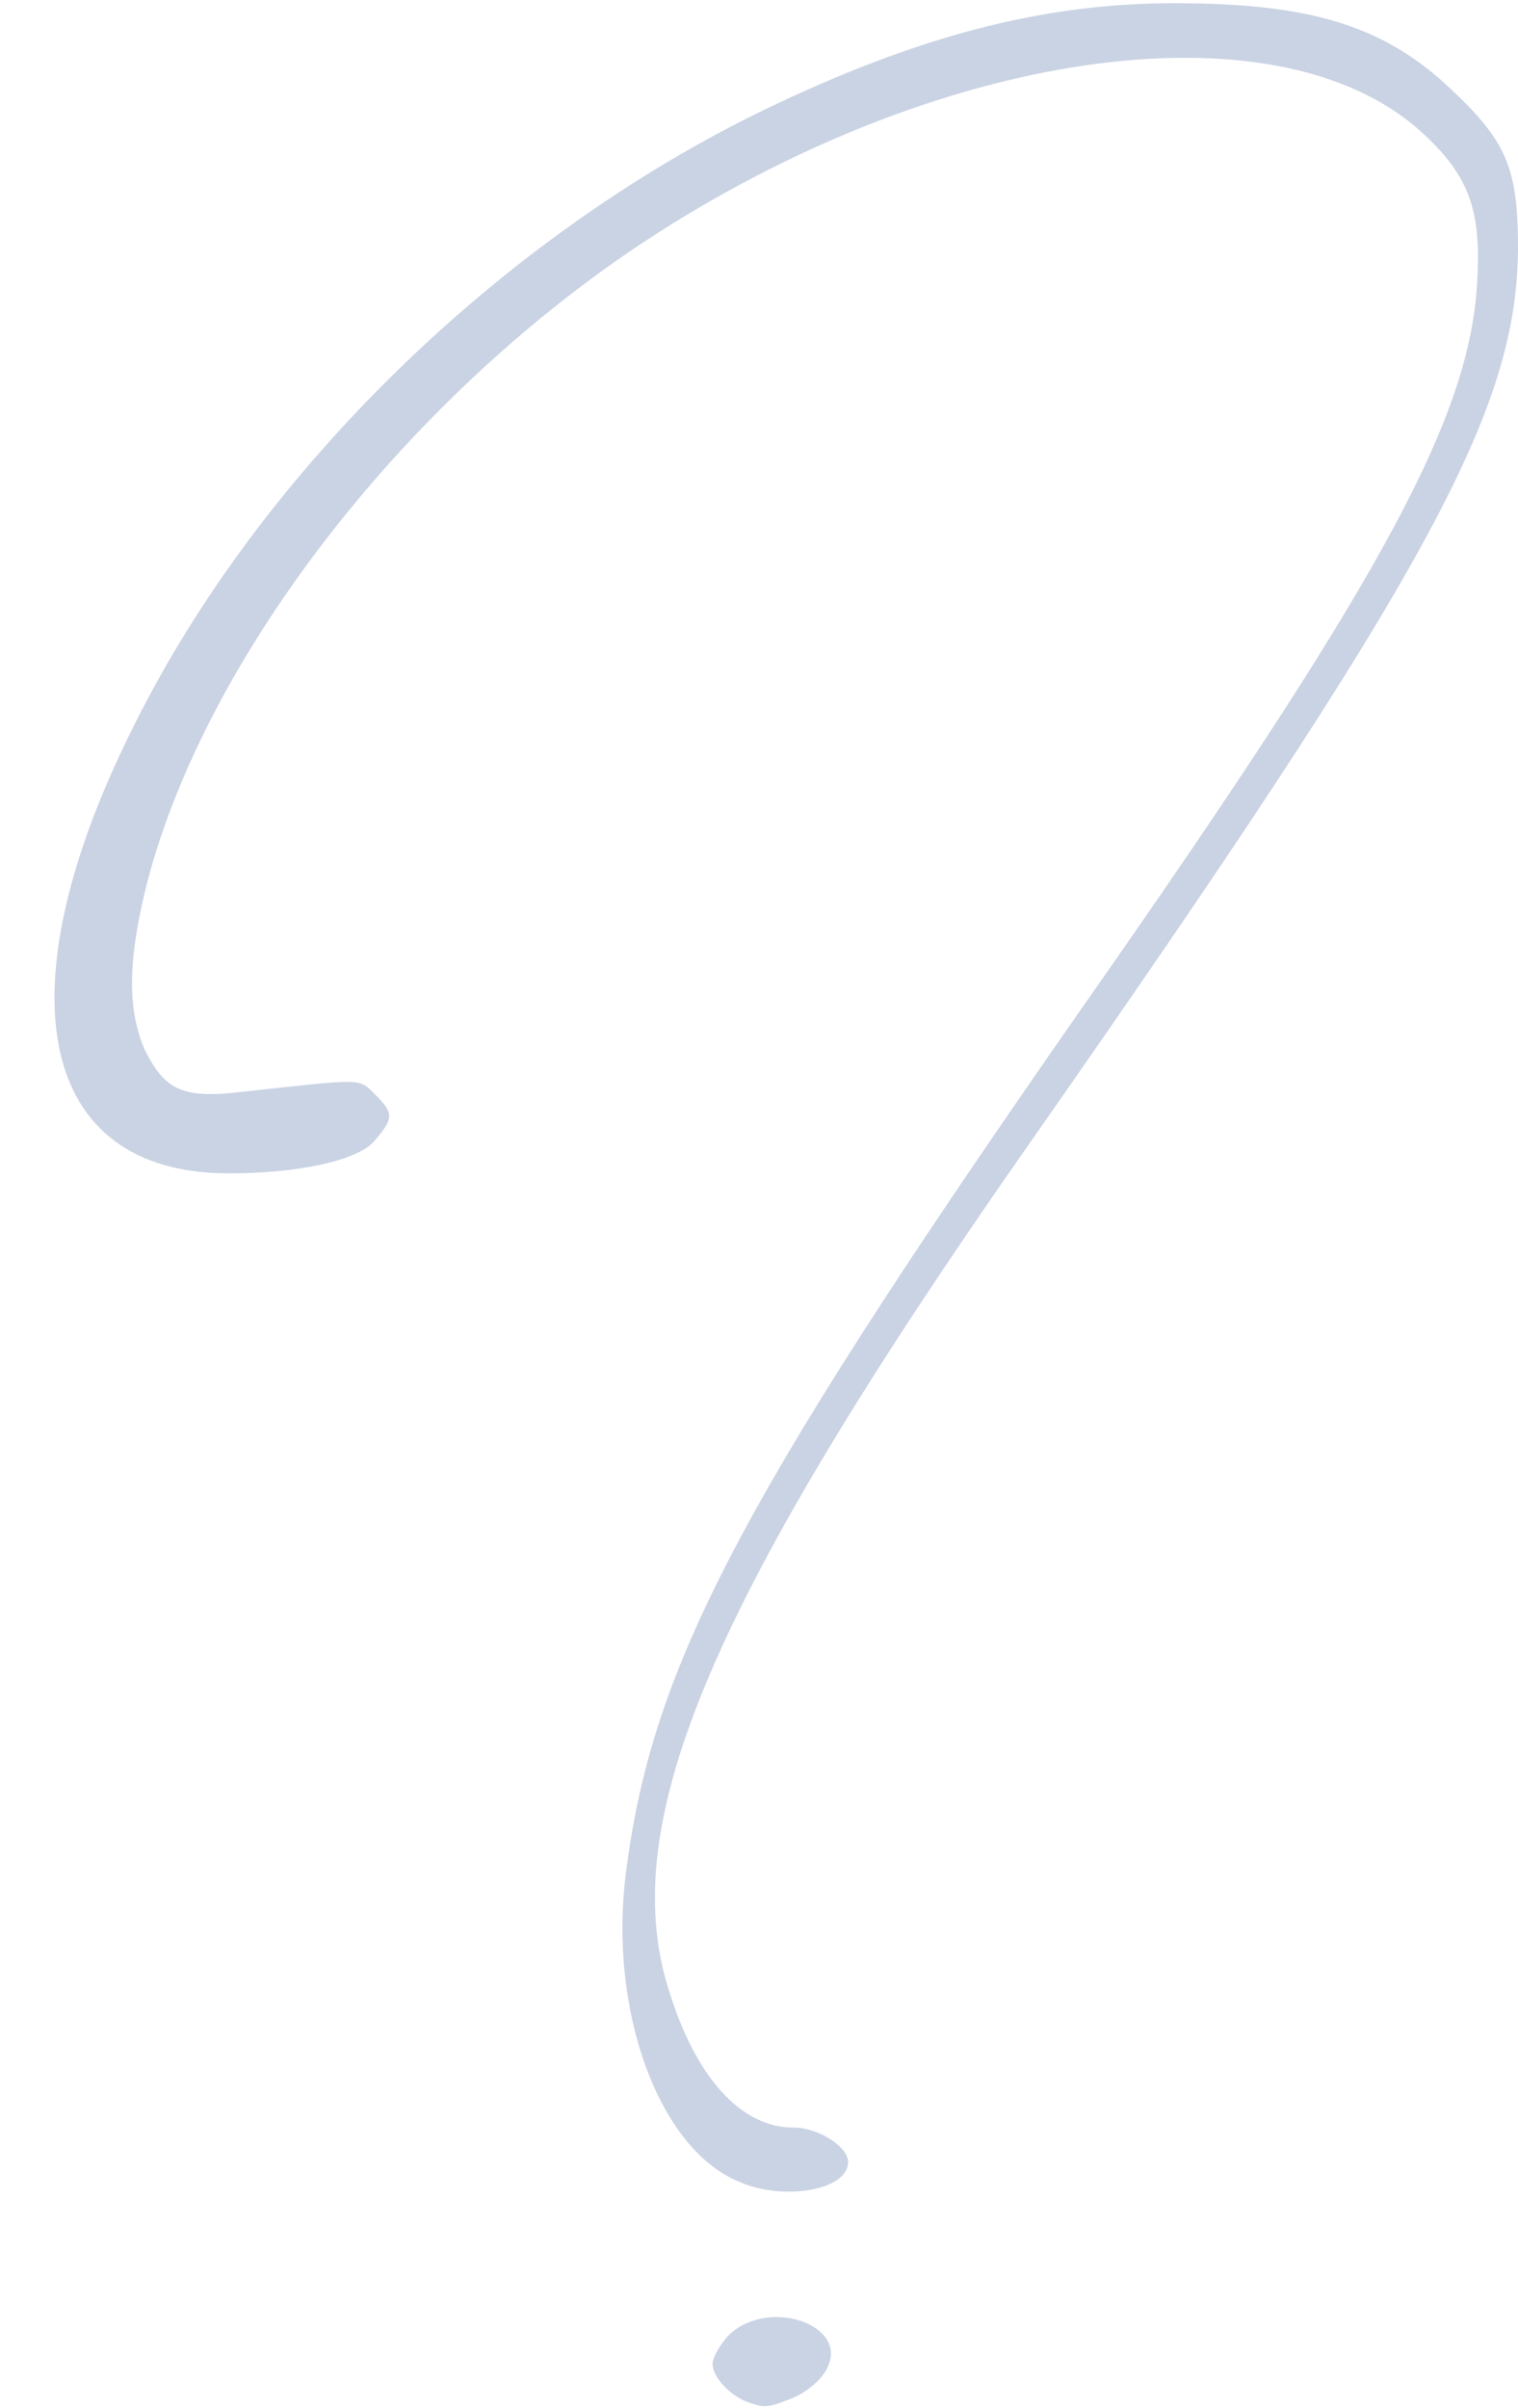
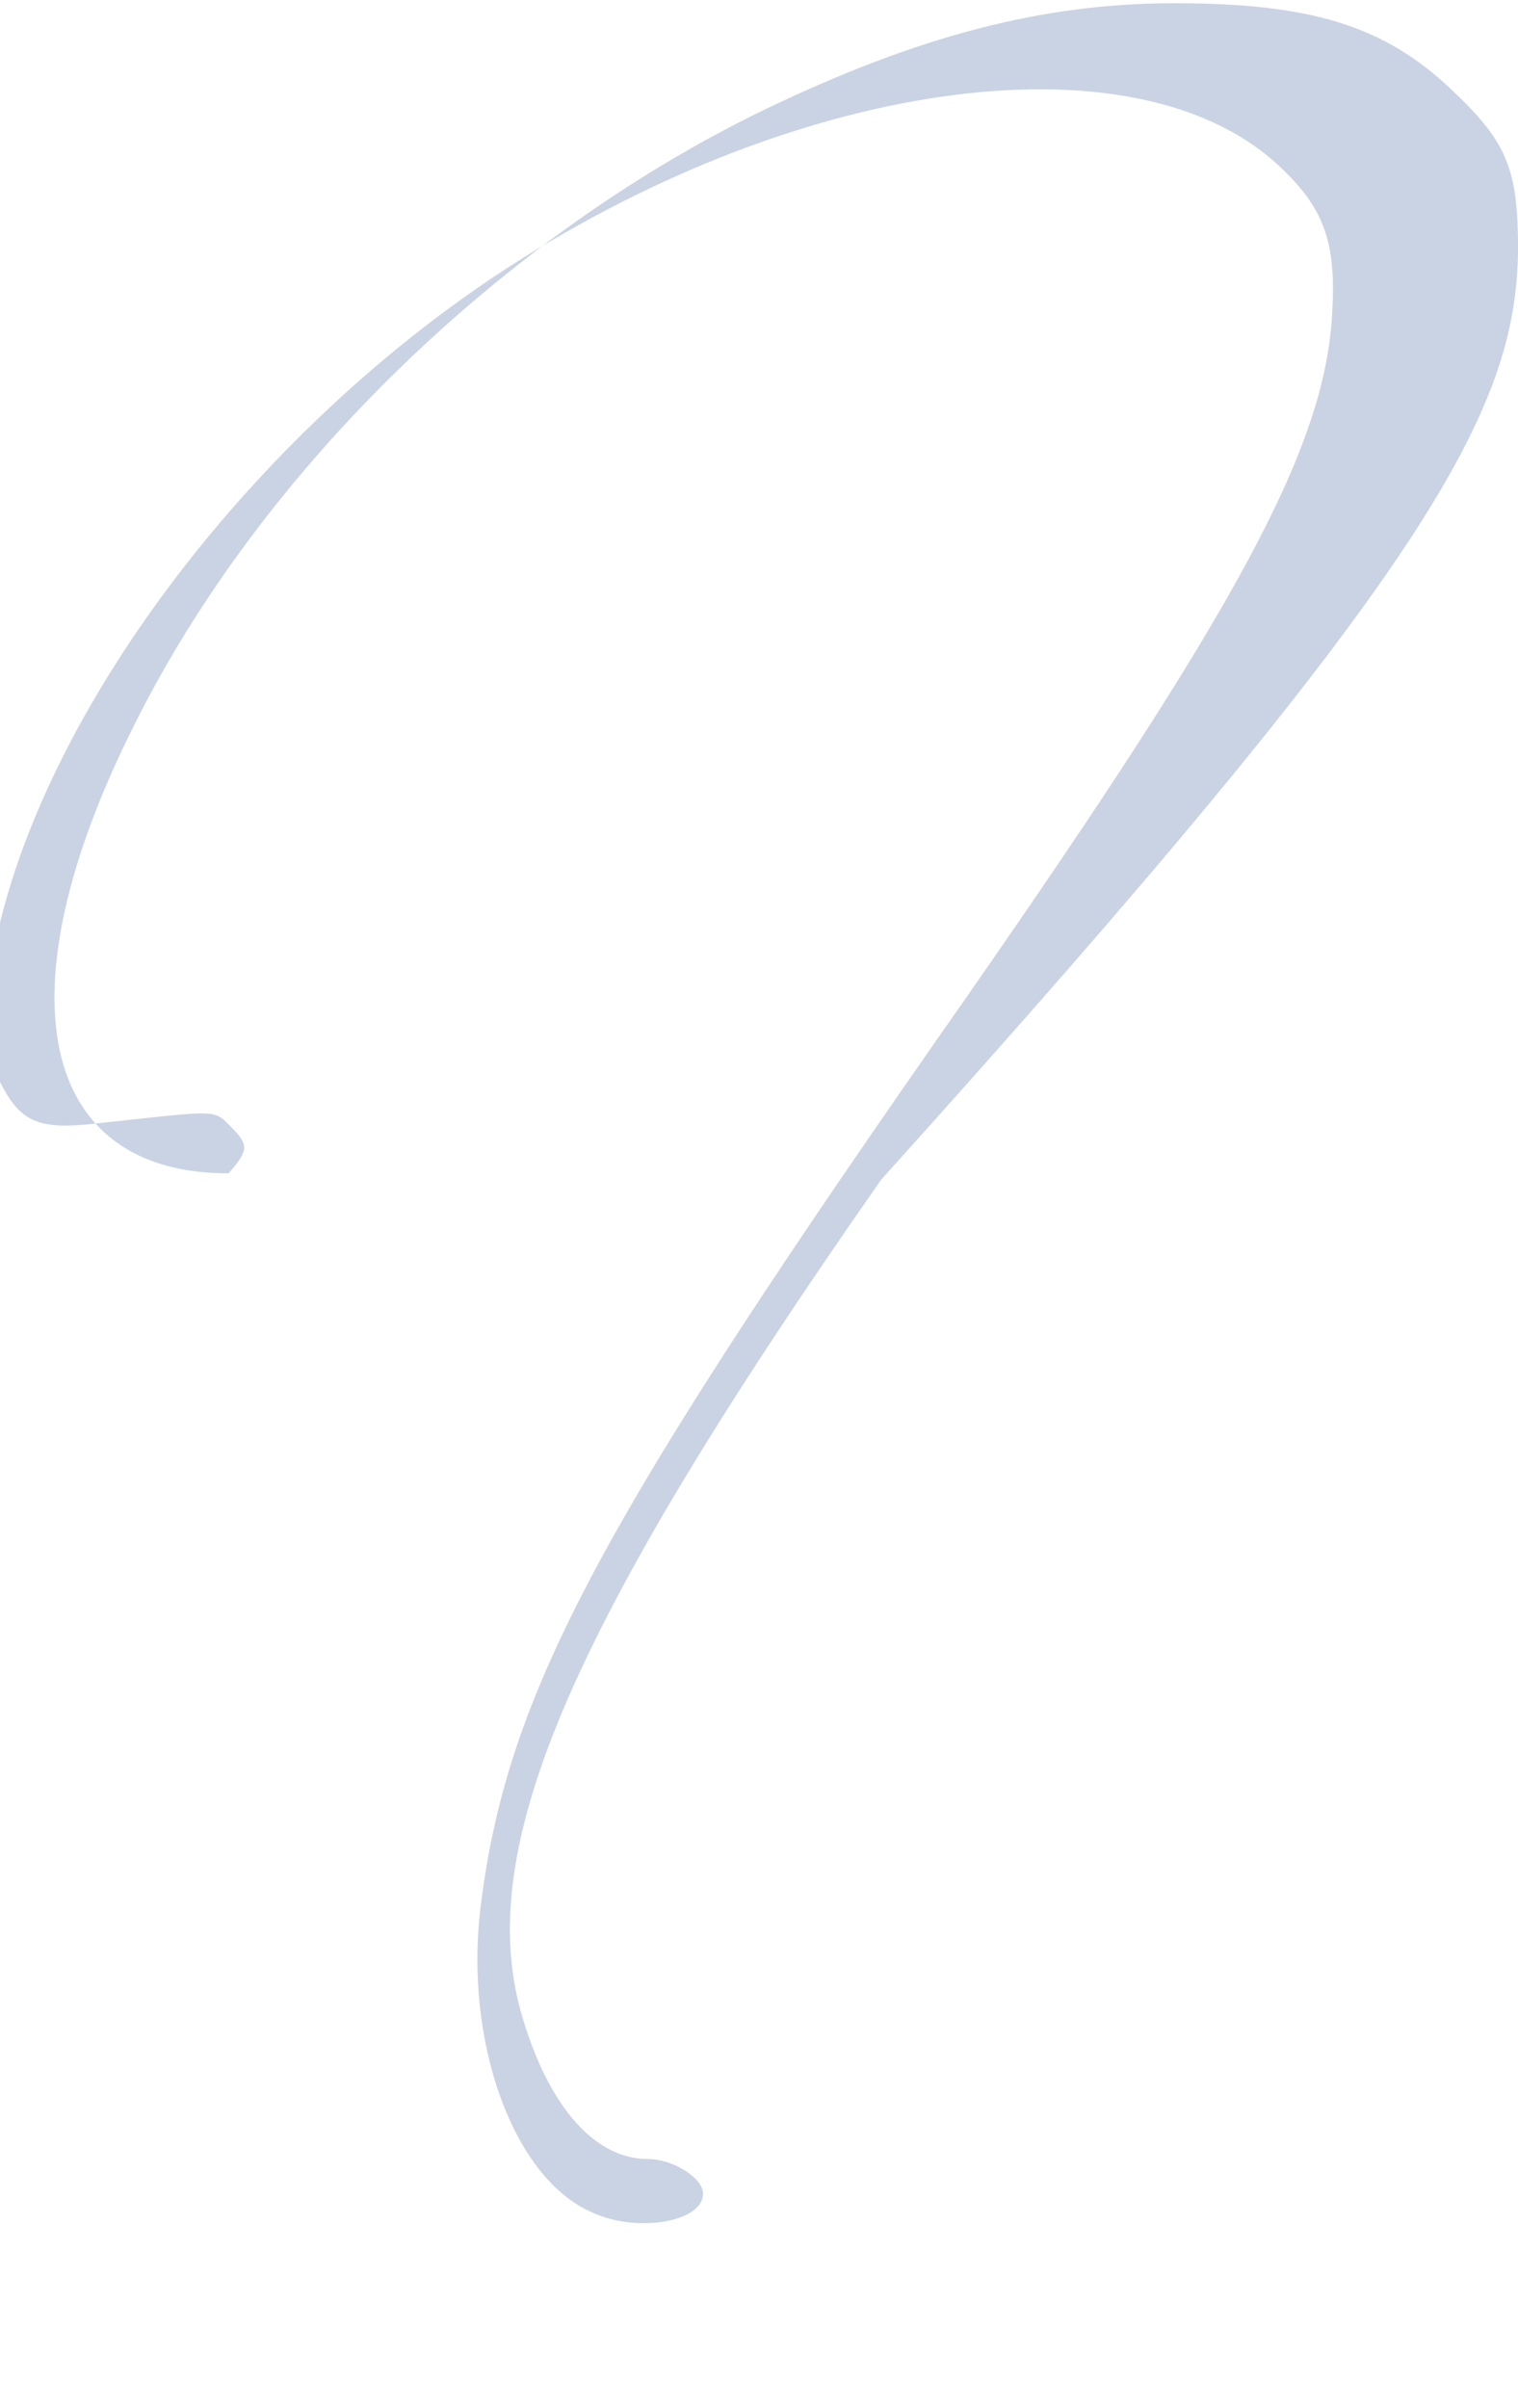
<svg xmlns="http://www.w3.org/2000/svg" fill="#000000" height="1711.1" preserveAspectRatio="xMidYMid meet" version="1" viewBox="323.4 167.0 1079.1 1711.1" width="1079.1" zoomAndPan="magnify">
  <g fill="#cad3e4" id="change1_1">
-     <path d="M842.24,1825.5c-6.72,6.73-12.33,16.82-12.33,21.3c0,8.96,12.33,22.4,24.65,26.88 c12.33,4.49,14.57,4.49,33.62-3.36c10.09-4.49,20.17-13.44,23.53-21.28C926.28,1818.78,870.26,1799.72,842.24,1825.5z" />
-     <path d="M1402.53,344.1c0-57.16-7.84-76.2-47.06-113.19c-48.19-45.94-100.85-61.63-197.22-61.63 c-94.13,0-182.66,23.53-290.23,75.07C679.76,335.13,508.31,502.1,418.66,682.52c-95.25,189.37-68.35,318.23,67.23,318.23 c49.31,0,90.77-8.95,103.09-22.4c14.57-16.82,14.57-20.17,1.12-33.63c-12.33-12.31-7.84-11.2-101.97-1.11 c-35.86,3.36-48.18-3.36-61.63-30.26c-12.33-28.01-12.33-61.63,0-113.17c39.22-160.24,180.41-345.15,351.86-459.45 c209.55-138.94,450.47-173.69,554.69-80.67c34.74,31.37,43.7,56.03,40.34,108.68c-5.6,94.13-66.11,206.19-258.85,482.98 c-262.22,374.27-327.21,495.29-346.26,646.58c-12.33,97.48,23.53,194.97,79.56,218.52c31.38,14.55,78.44,6.71,78.44-13.46 c0-11.2-21.29-24.64-39.22-24.64c-36.98,0-69.48-35.86-88.53-98.62c-36.98-118.79,30.26-276.79,254.37-597.28 C1339.78,572.69,1401.41,459.52,1402.53,344.1z" />
+     <path d="M1402.53,344.1c0-57.16-7.84-76.2-47.06-113.19c-48.19-45.94-100.85-61.63-197.22-61.63 c-94.13,0-182.66,23.53-290.23,75.07C679.76,335.13,508.31,502.1,418.66,682.52c-95.25,189.37-68.35,318.23,67.23,318.23 c14.57-16.82,14.57-20.17,1.12-33.63c-12.33-12.31-7.84-11.2-101.97-1.11 c-35.86,3.36-48.18-3.36-61.63-30.26c-12.33-28.01-12.33-61.63,0-113.17c39.22-160.24,180.41-345.15,351.86-459.45 c209.55-138.94,450.47-173.69,554.69-80.67c34.74,31.37,43.7,56.03,40.34,108.68c-5.6,94.13-66.11,206.19-258.85,482.98 c-262.22,374.27-327.21,495.29-346.26,646.58c-12.33,97.48,23.53,194.97,79.56,218.52c31.38,14.55,78.44,6.71,78.44-13.46 c0-11.2-21.29-24.64-39.22-24.64c-36.98,0-69.48-35.86-88.53-98.62c-36.98-118.79,30.26-276.79,254.37-597.28 C1339.78,572.69,1401.41,459.52,1402.53,344.1z" />
  </g>
</svg>